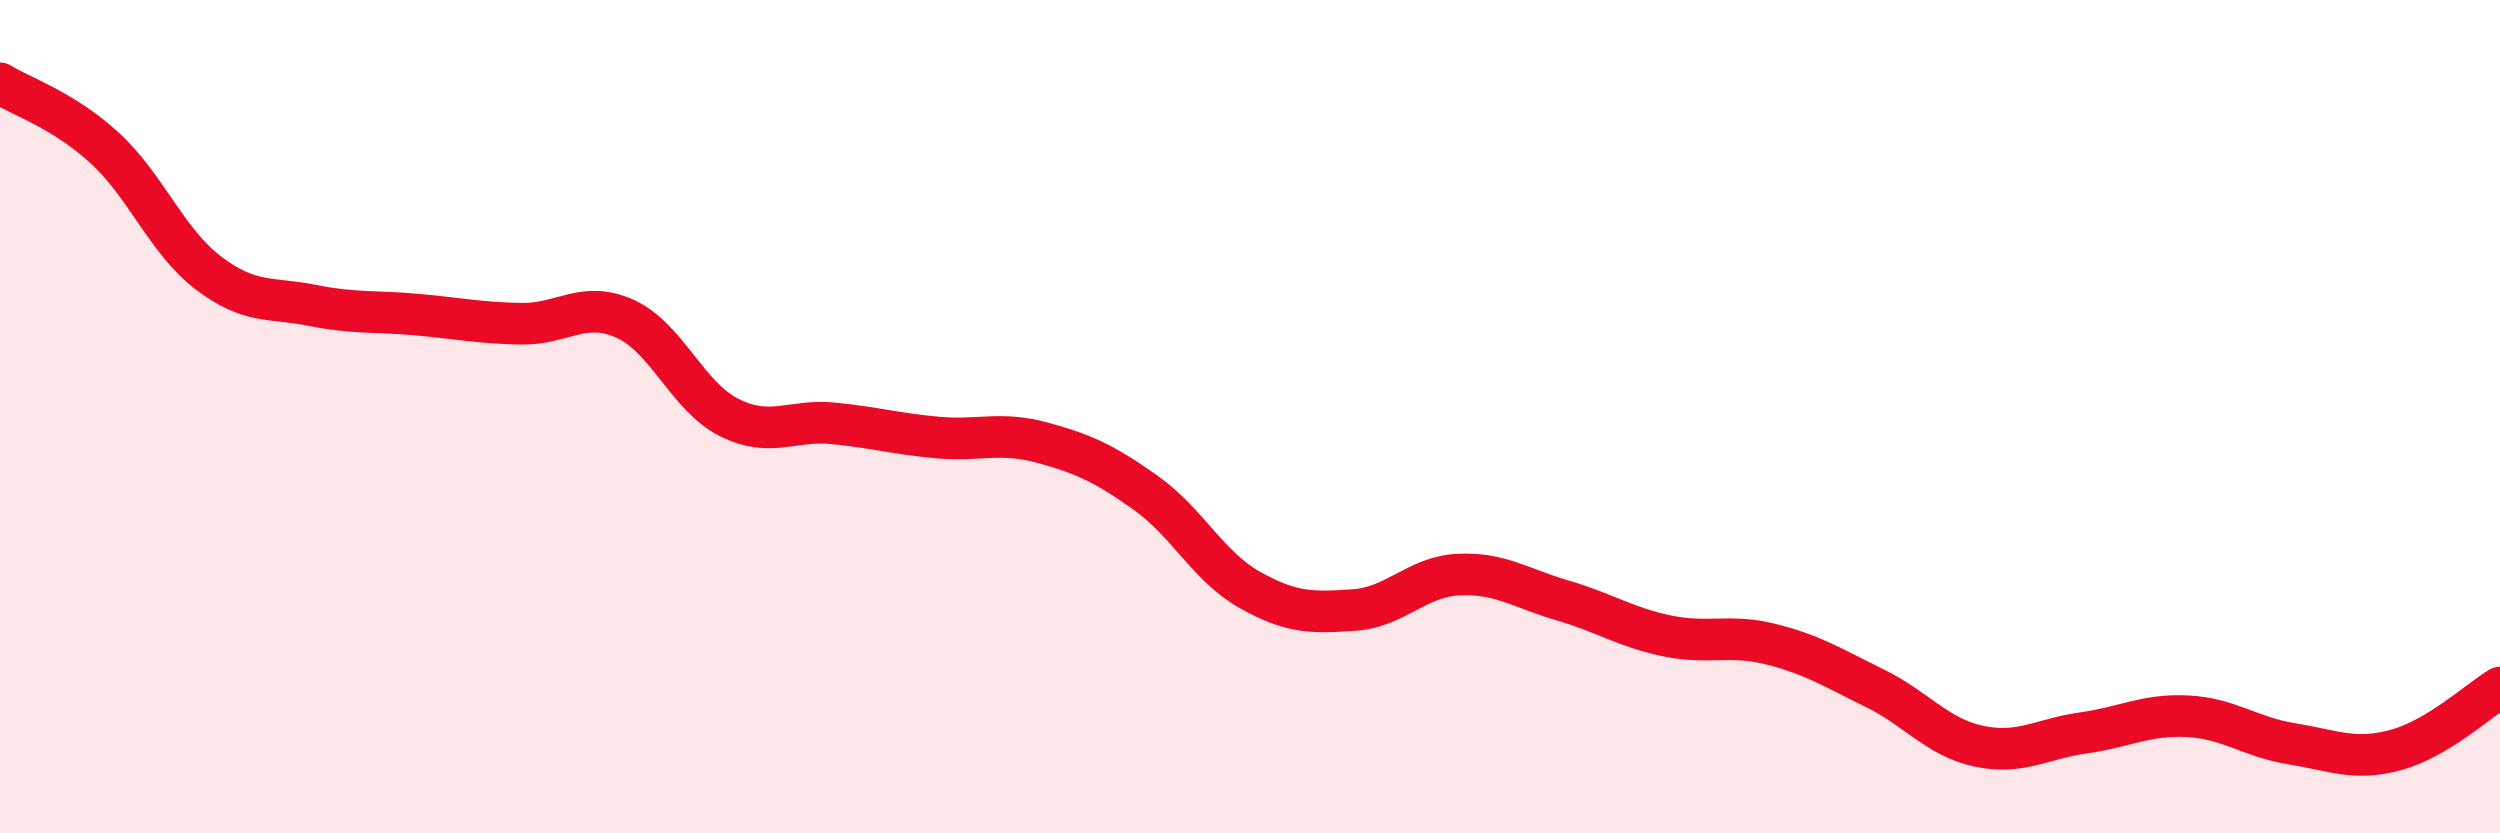
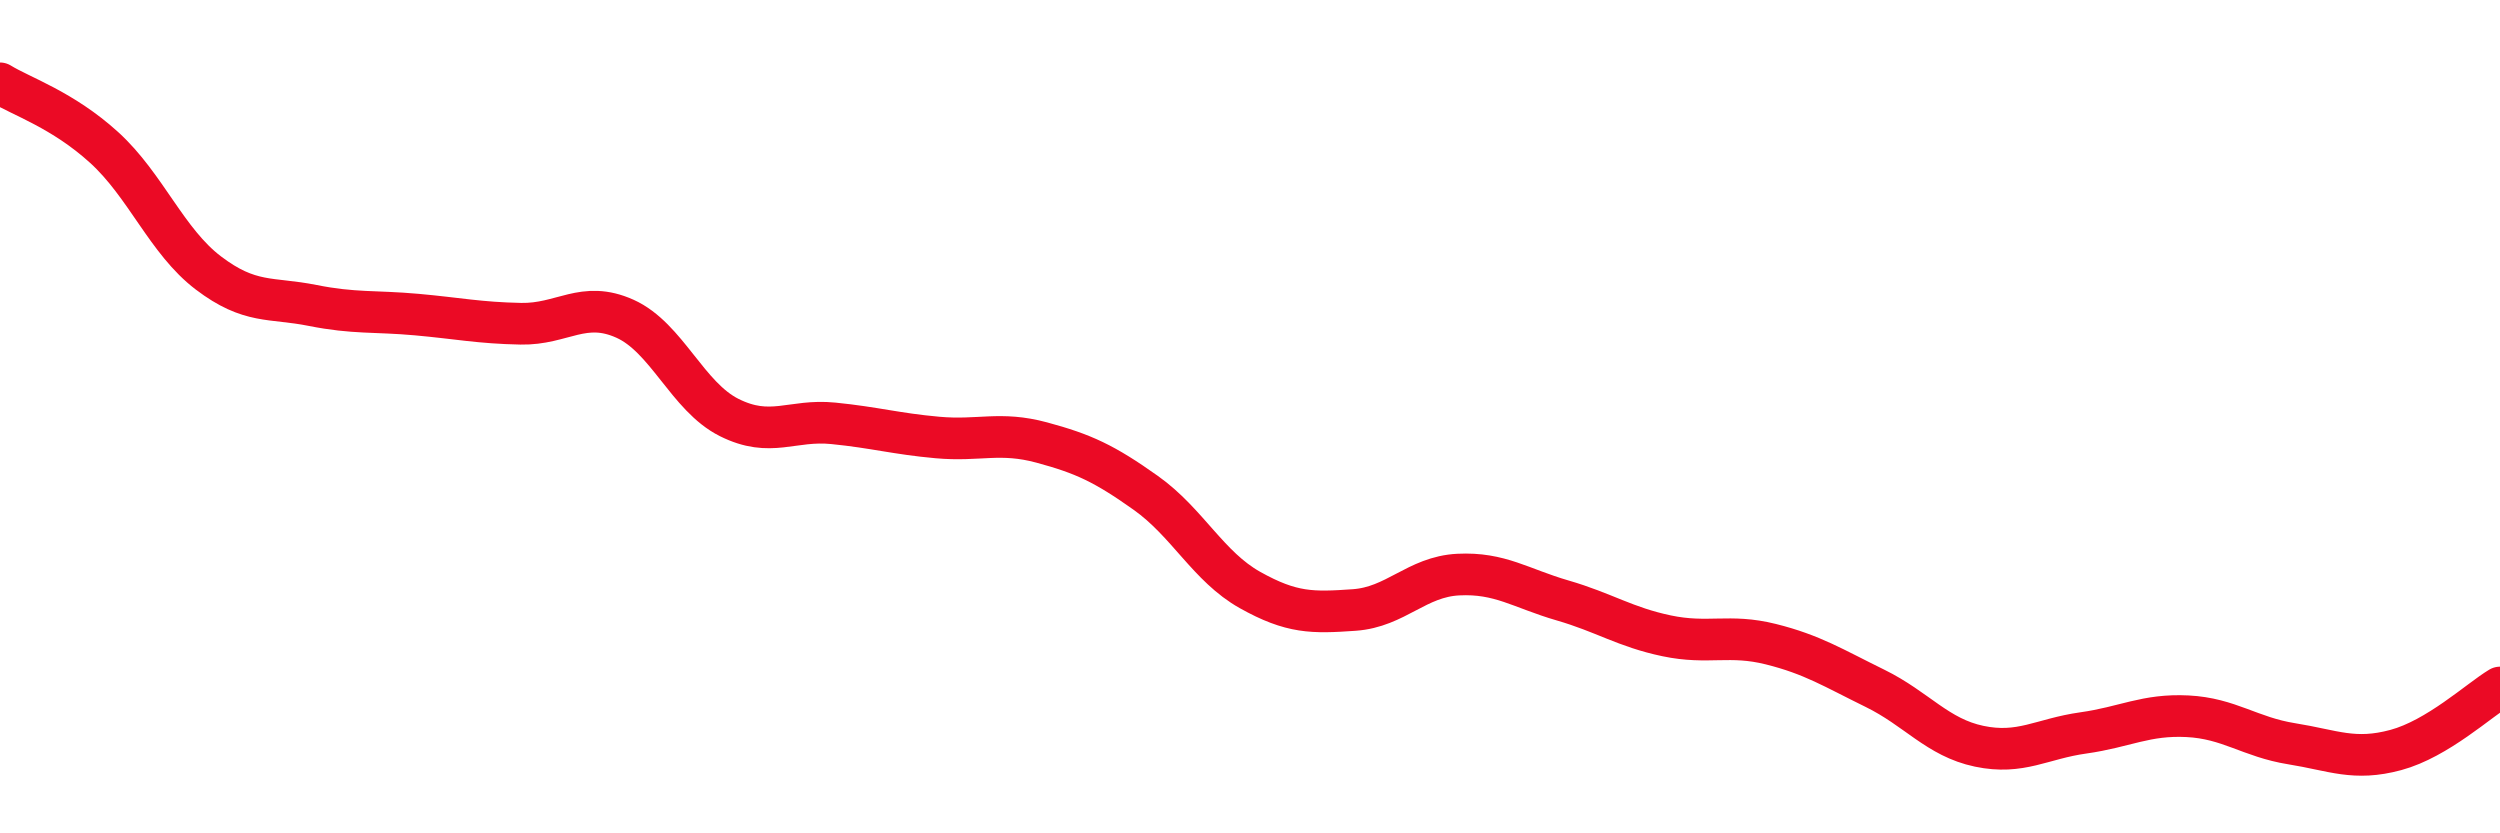
<svg xmlns="http://www.w3.org/2000/svg" width="60" height="20" viewBox="0 0 60 20">
-   <path d="M 0,2 C 0.5,2.31 1.5,2.63 2.5,3.54 C 3.5,4.45 4,5.79 5,6.55 C 6,7.31 6.5,7.13 7.5,7.33 C 8.5,7.53 9,7.46 10,7.55 C 11,7.64 11.5,7.75 12.5,7.77 C 13.5,7.79 14,7.2 15,7.65 C 16,8.1 16.5,9.52 17.5,10.02 C 18.5,10.52 19,10.06 20,10.16 C 21,10.26 21.5,10.41 22.5,10.5 C 23.5,10.59 24,10.35 25,10.62 C 26,10.89 26.5,11.12 27.5,11.83 C 28.5,12.54 29,13.6 30,14.16 C 31,14.72 31.5,14.71 32.5,14.64 C 33.5,14.57 34,13.84 35,13.79 C 36,13.74 36.5,14.12 37.5,14.41 C 38.5,14.7 39,15.05 40,15.26 C 41,15.47 41.5,15.21 42.5,15.46 C 43.5,15.71 44,16.03 45,16.52 C 46,17.01 46.5,17.7 47.5,17.91 C 48.5,18.12 49,17.73 50,17.59 C 51,17.45 51.5,17.14 52.5,17.19 C 53.5,17.24 54,17.69 55,17.85 C 56,18.01 56.5,18.27 57.5,18 C 58.5,17.73 59.5,16.8 60,16.5L60 20L0 20Z" fill="#EB0A25" opacity="0.1" stroke-linecap="round" stroke-linejoin="round" />
  <path d="M 0,2 C 0.5,2.31 1.5,2.63 2.5,3.54 C 3.5,4.45 4,5.79 5,6.55 C 6,7.31 6.5,7.13 7.5,7.33 C 8.5,7.53 9,7.46 10,7.55 C 11,7.64 11.5,7.75 12.5,7.77 C 13.5,7.79 14,7.2 15,7.65 C 16,8.1 16.5,9.52 17.5,10.02 C 18.5,10.52 19,10.06 20,10.16 C 21,10.26 21.5,10.41 22.5,10.5 C 23.5,10.59 24,10.35 25,10.62 C 26,10.89 26.5,11.12 27.5,11.83 C 28.5,12.54 29,13.6 30,14.16 C 31,14.72 31.5,14.71 32.5,14.64 C 33.5,14.57 34,13.84 35,13.79 C 36,13.74 36.5,14.12 37.5,14.41 C 38.5,14.7 39,15.05 40,15.26 C 41,15.47 41.5,15.21 42.5,15.46 C 43.5,15.71 44,16.03 45,16.52 C 46,17.01 46.5,17.7 47.5,17.91 C 48.5,18.12 49,17.73 50,17.59 C 51,17.45 51.5,17.14 52.5,17.19 C 53.5,17.24 54,17.69 55,17.85 C 56,18.01 56.5,18.27 57.5,18 C 58.5,17.73 59.5,16.8 60,16.5" stroke="#EB0A25" stroke-width="1" fill="none" stroke-linecap="round" stroke-linejoin="round" />
</svg>